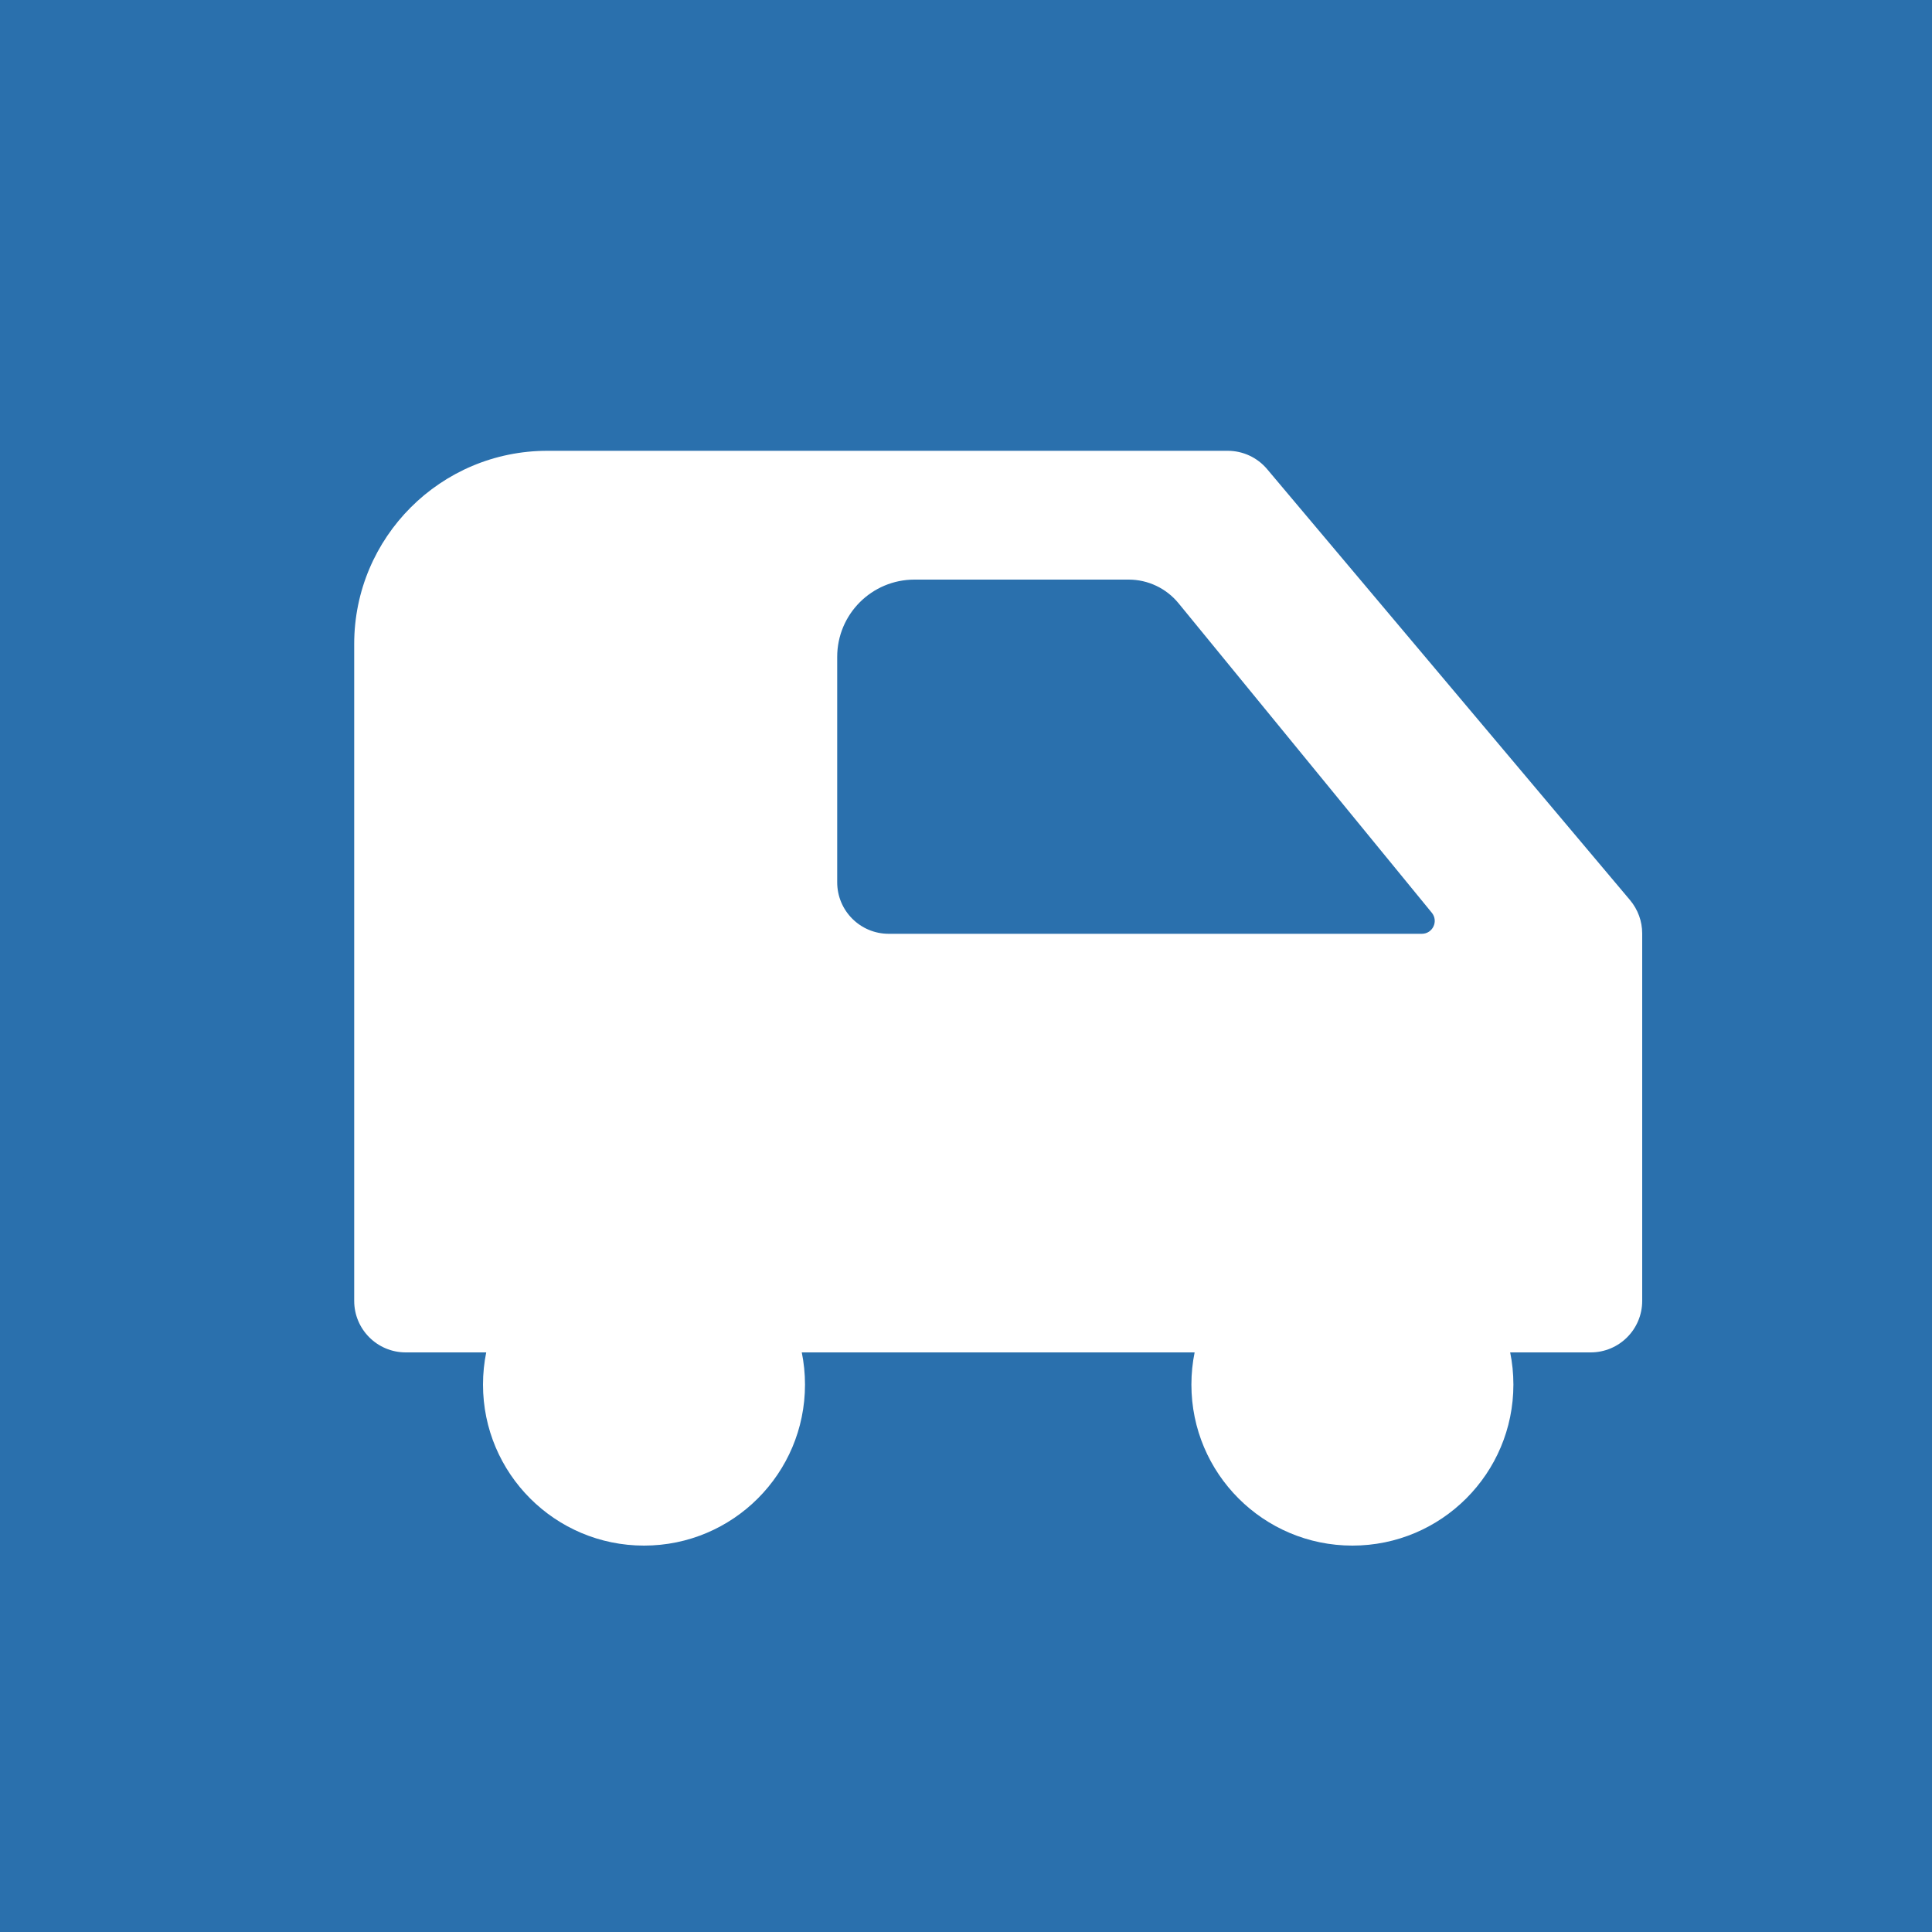
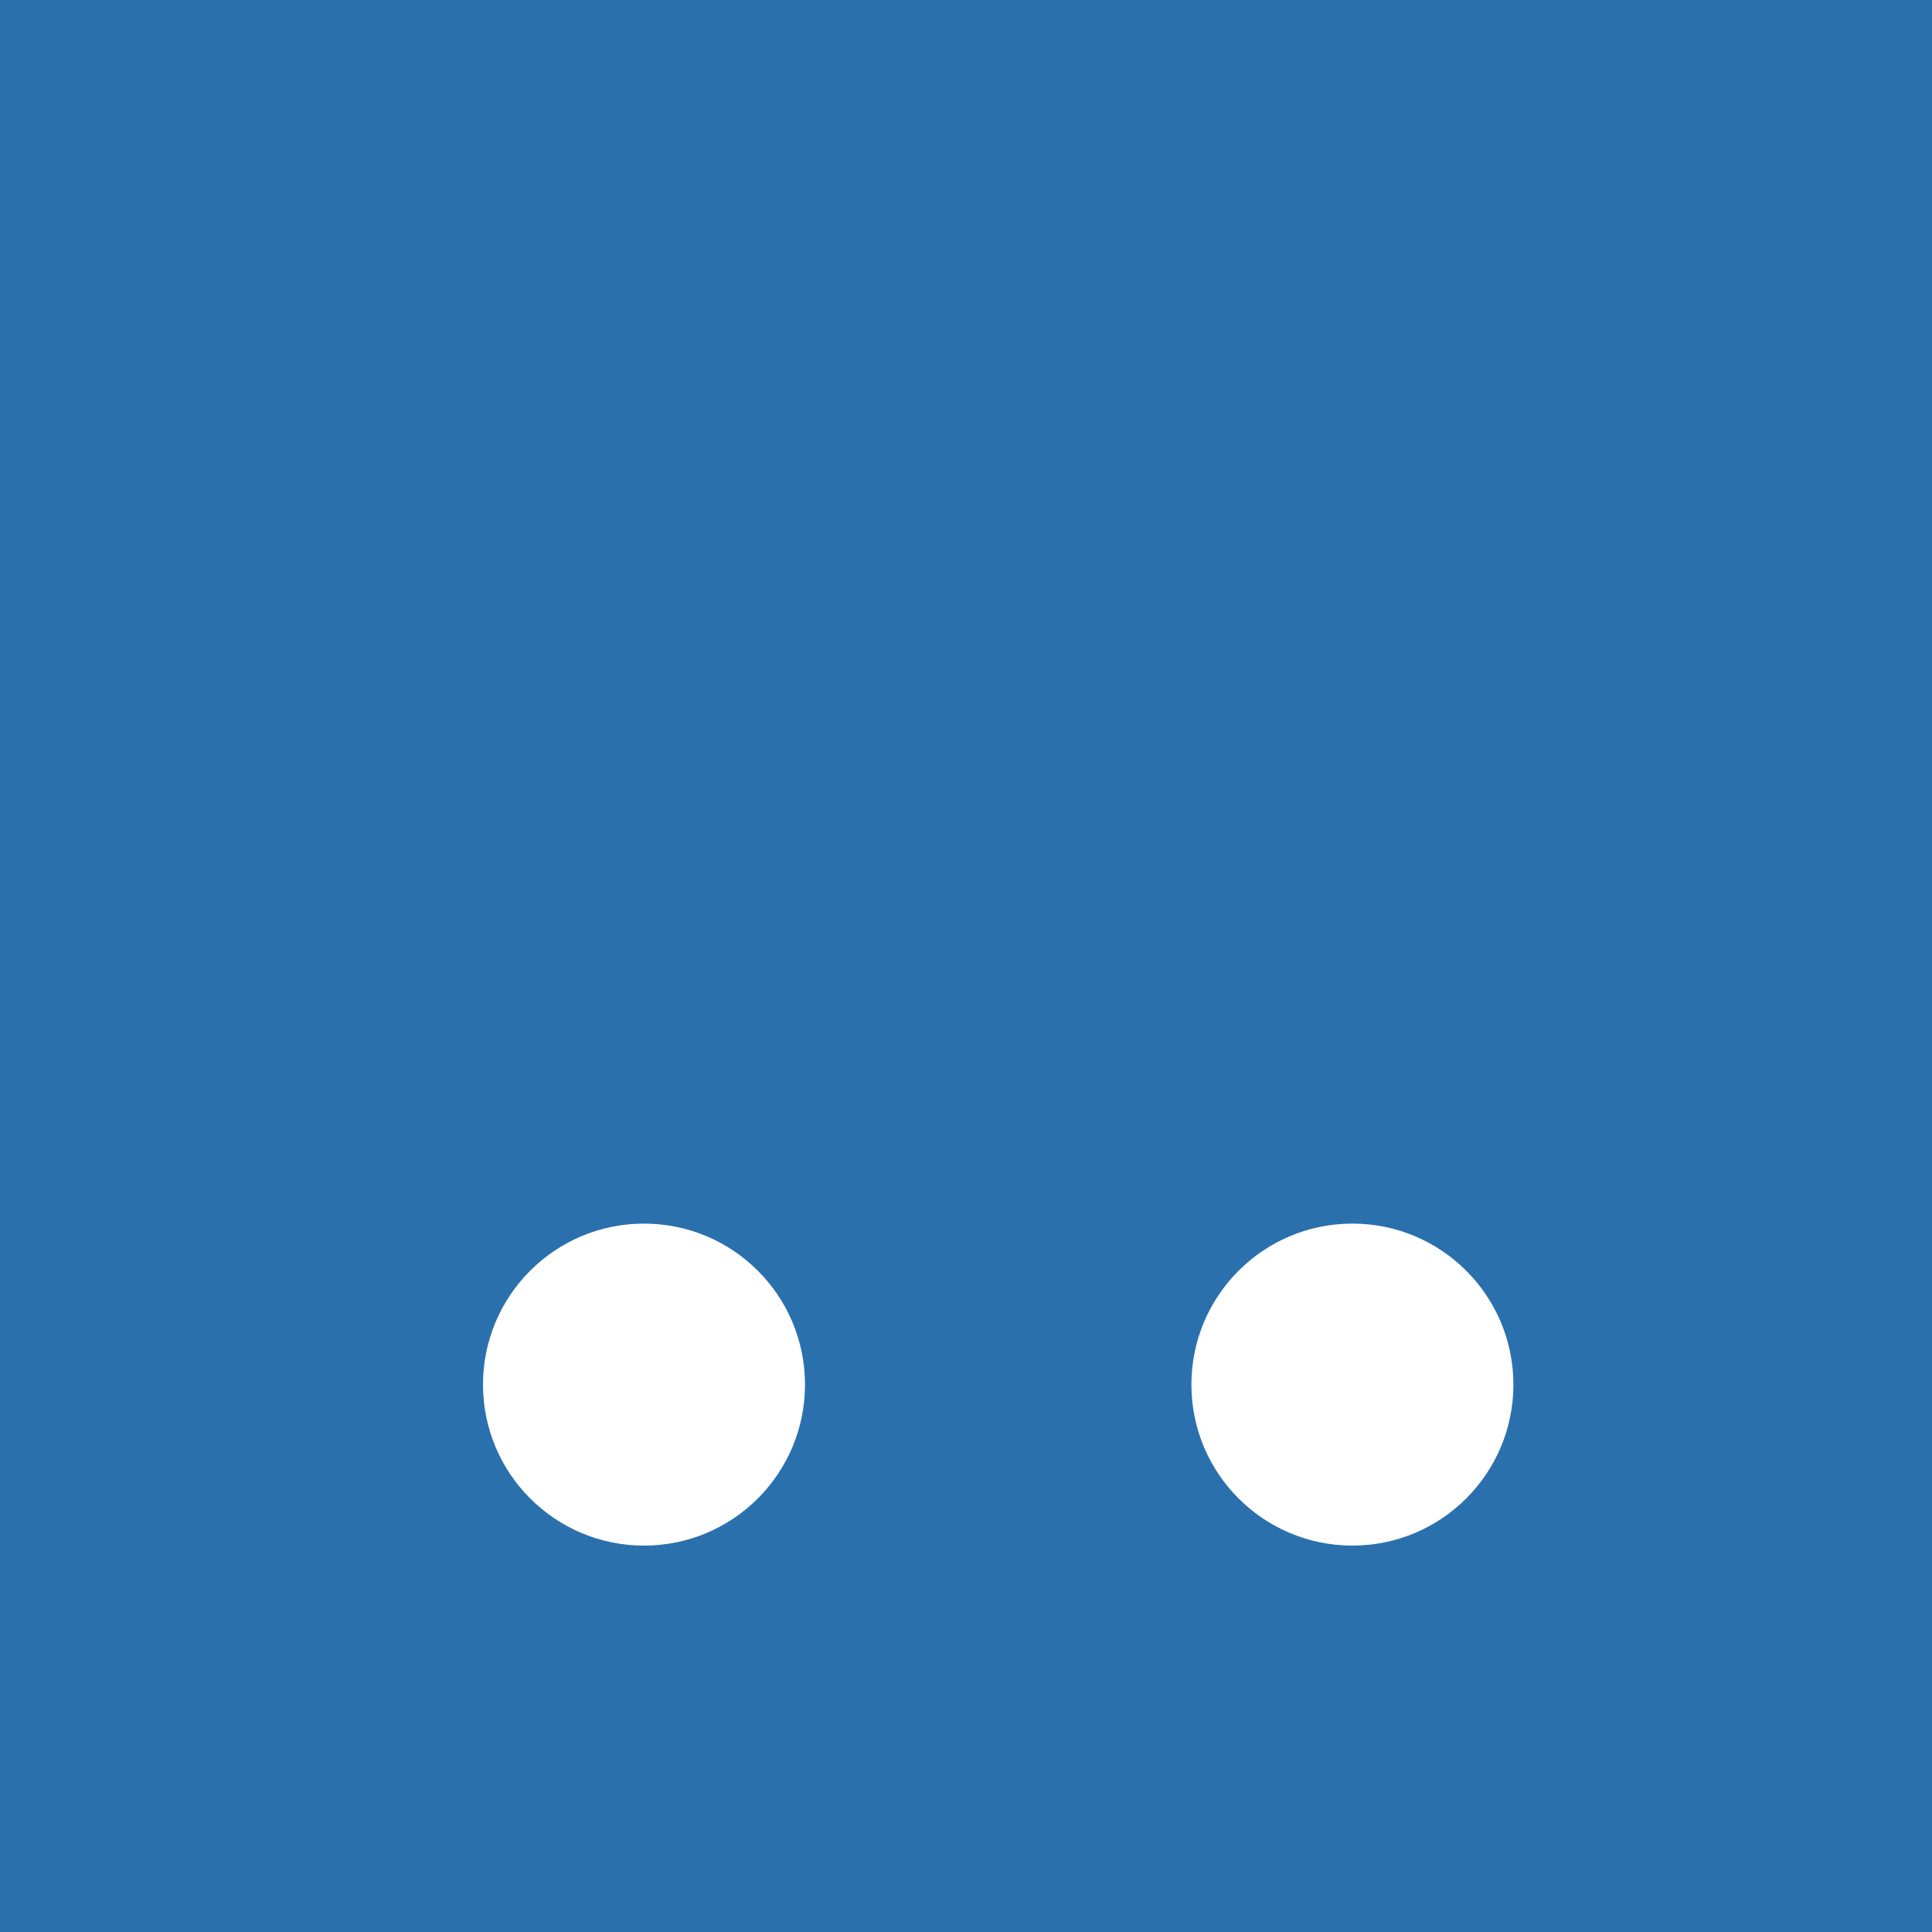
<svg xmlns="http://www.w3.org/2000/svg" width="30" height="30" viewBox="0 0 30 30" fill="none">
  <rect x="0" y="0" width="30" height="30" fill="#333333" stroke="none" />
  <g clip-path="url(#clip0_2026_251)">
-     <rect width="30" height="30" fill="white" />
    <rect width="30" height="30" fill="#2A70AD" />
-     <circle cx="15" cy="15" r="15" fill="#2A70AD" />
-     <path fill-rule="evenodd" clip-rule="evenodd" d="M5.5 10C5.5 8.343 6.843 7 8.5 7H19.064C19.3 7 19.524 7.104 19.676 7.285L25.312 13.978C25.433 14.123 25.5 14.305 25.5 14.494V20.2C25.5 20.642 25.142 21 24.7 21H6.3C5.858 21 5.5 20.642 5.5 20.2V10Z" fill="white" />
    <circle cx="10" cy="21.5" r="2.5" fill="white" />
    <circle cx="21" cy="21.5" r="2.5" fill="white" />
    <path d="M17.526 9H14.2C13.537 9 13 9.537 13 10.2V13.7C13 14.142 13.358 14.5 13.8 14.5H22.078C22.247 14.5 22.34 14.304 22.233 14.173L18.3 9.367C18.11 9.135 17.826 9 17.526 9Z" fill="#2A70AD" />
  </g>
  <defs>
    <clipPath id="clip0_2026_251">
      <rect width="30" height="30" fill="white" />
    </clipPath>
  </defs>
</svg>